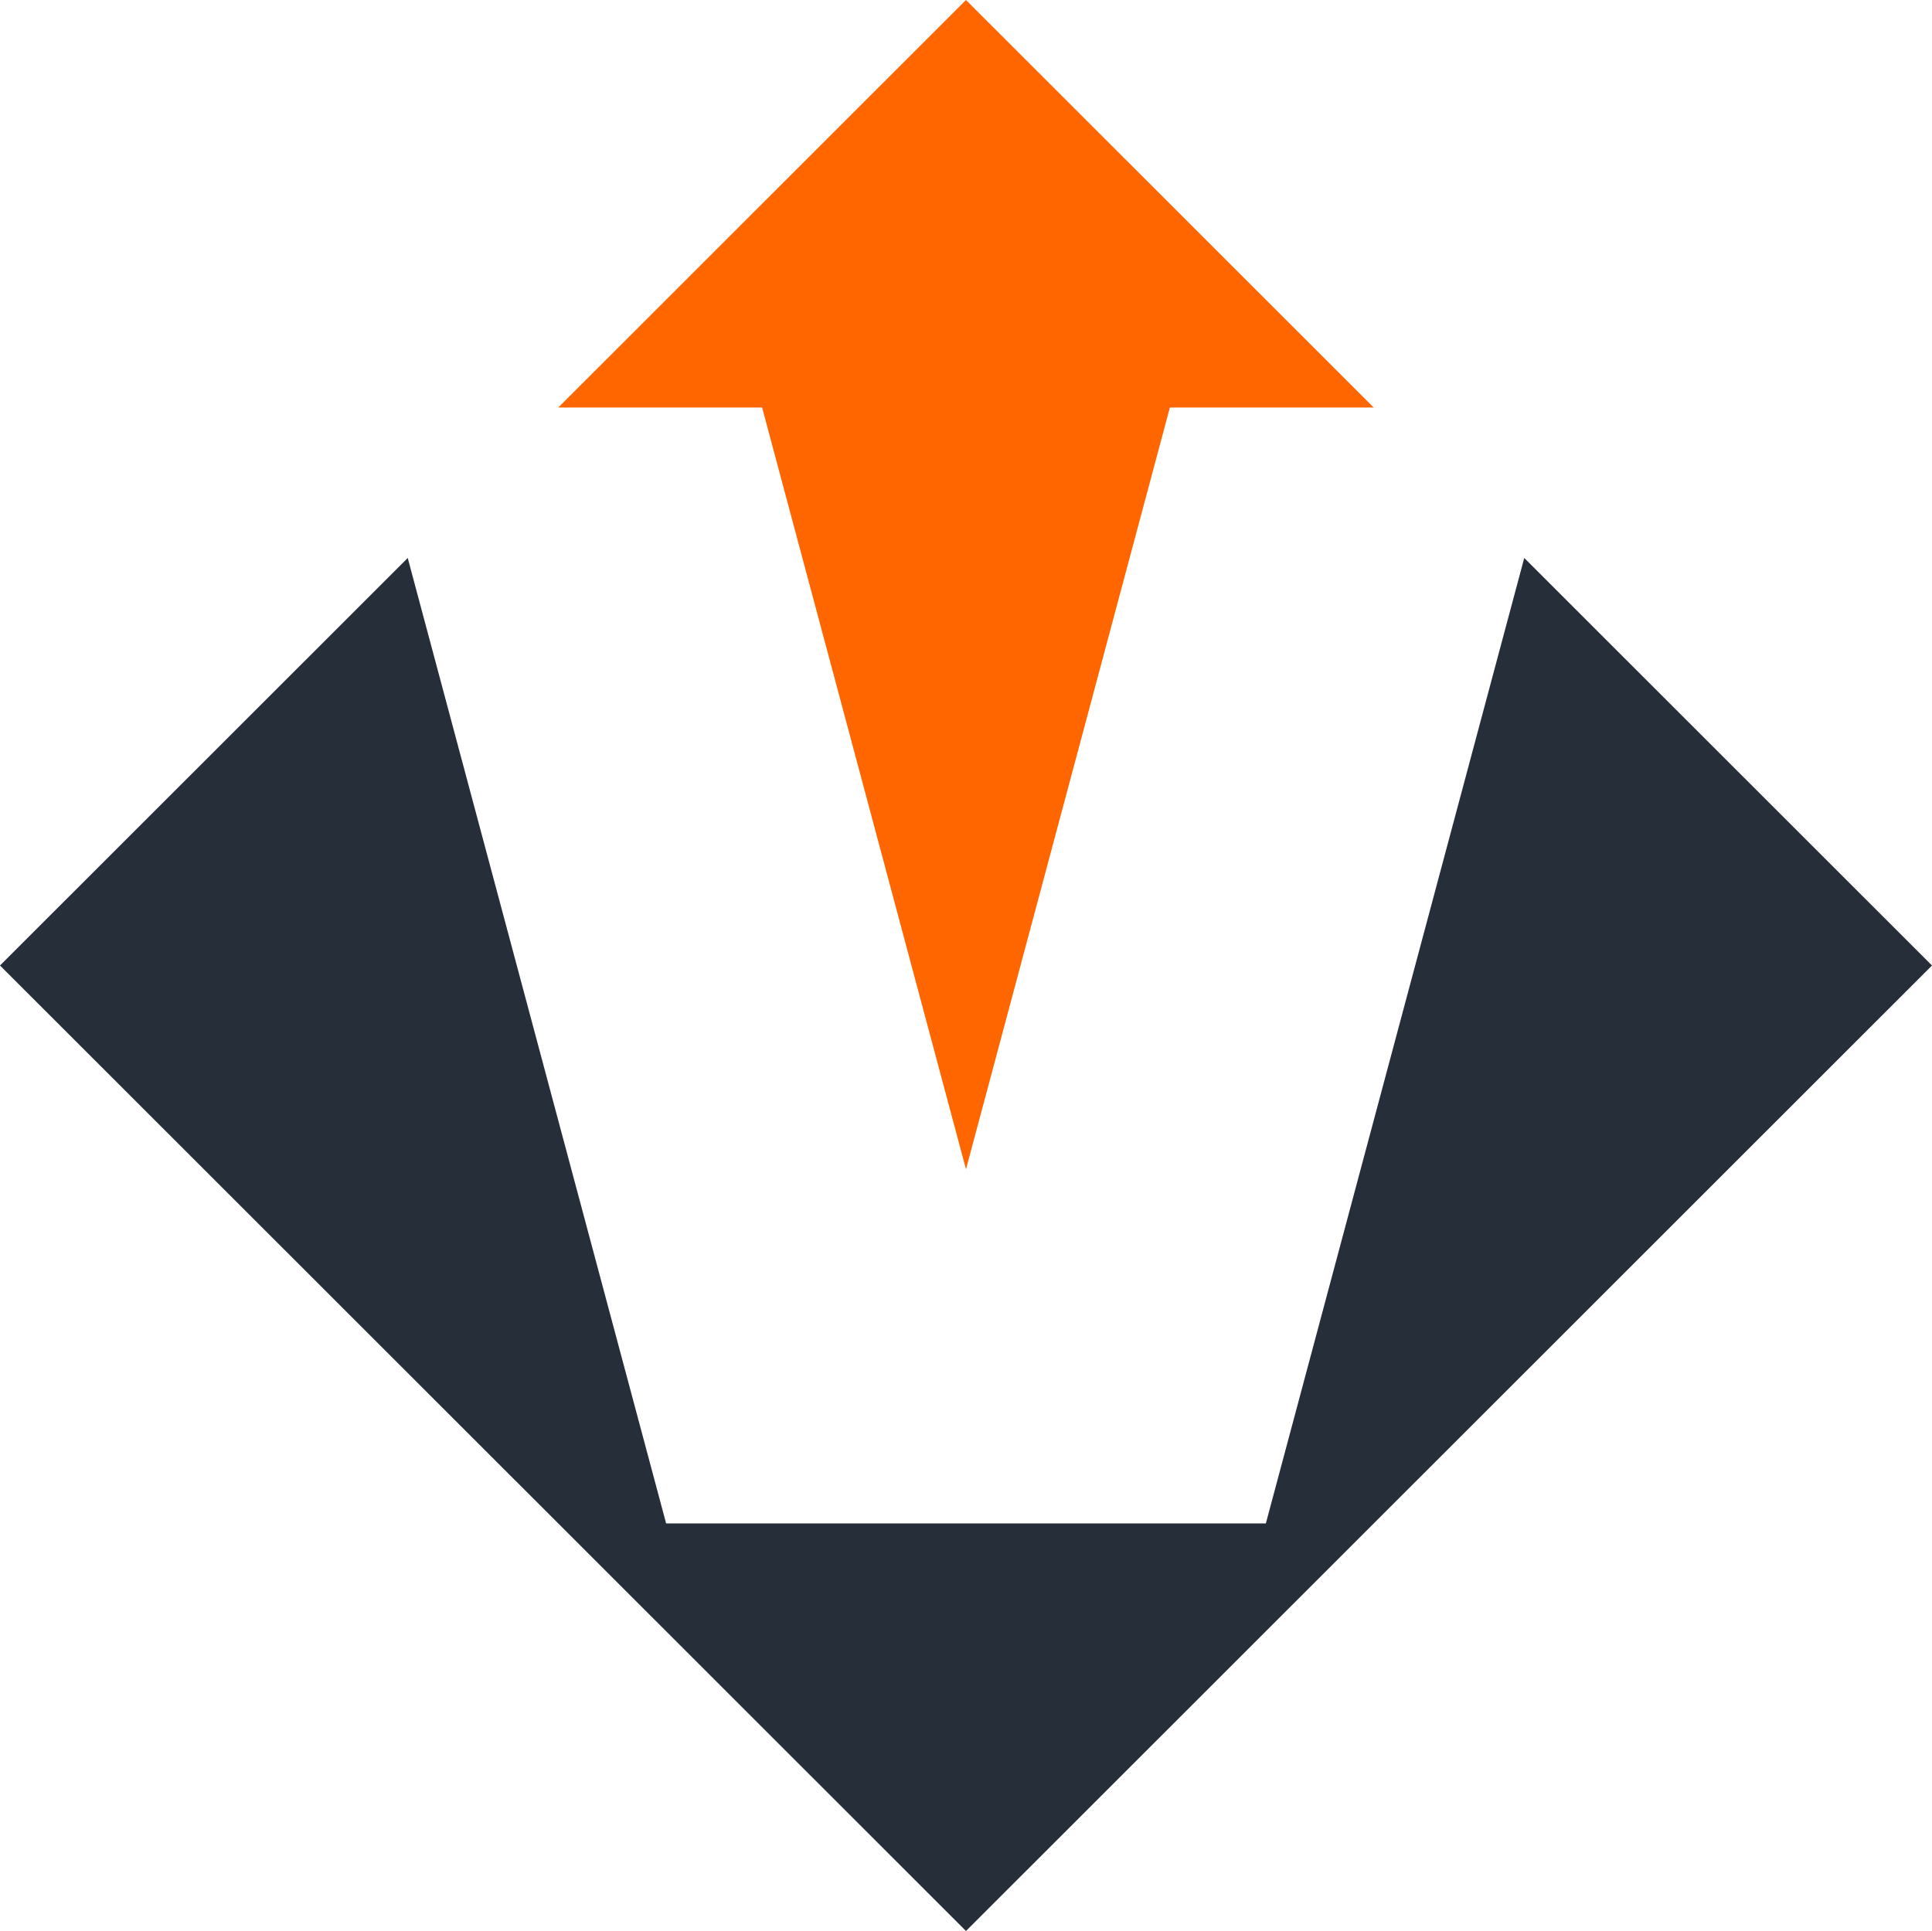
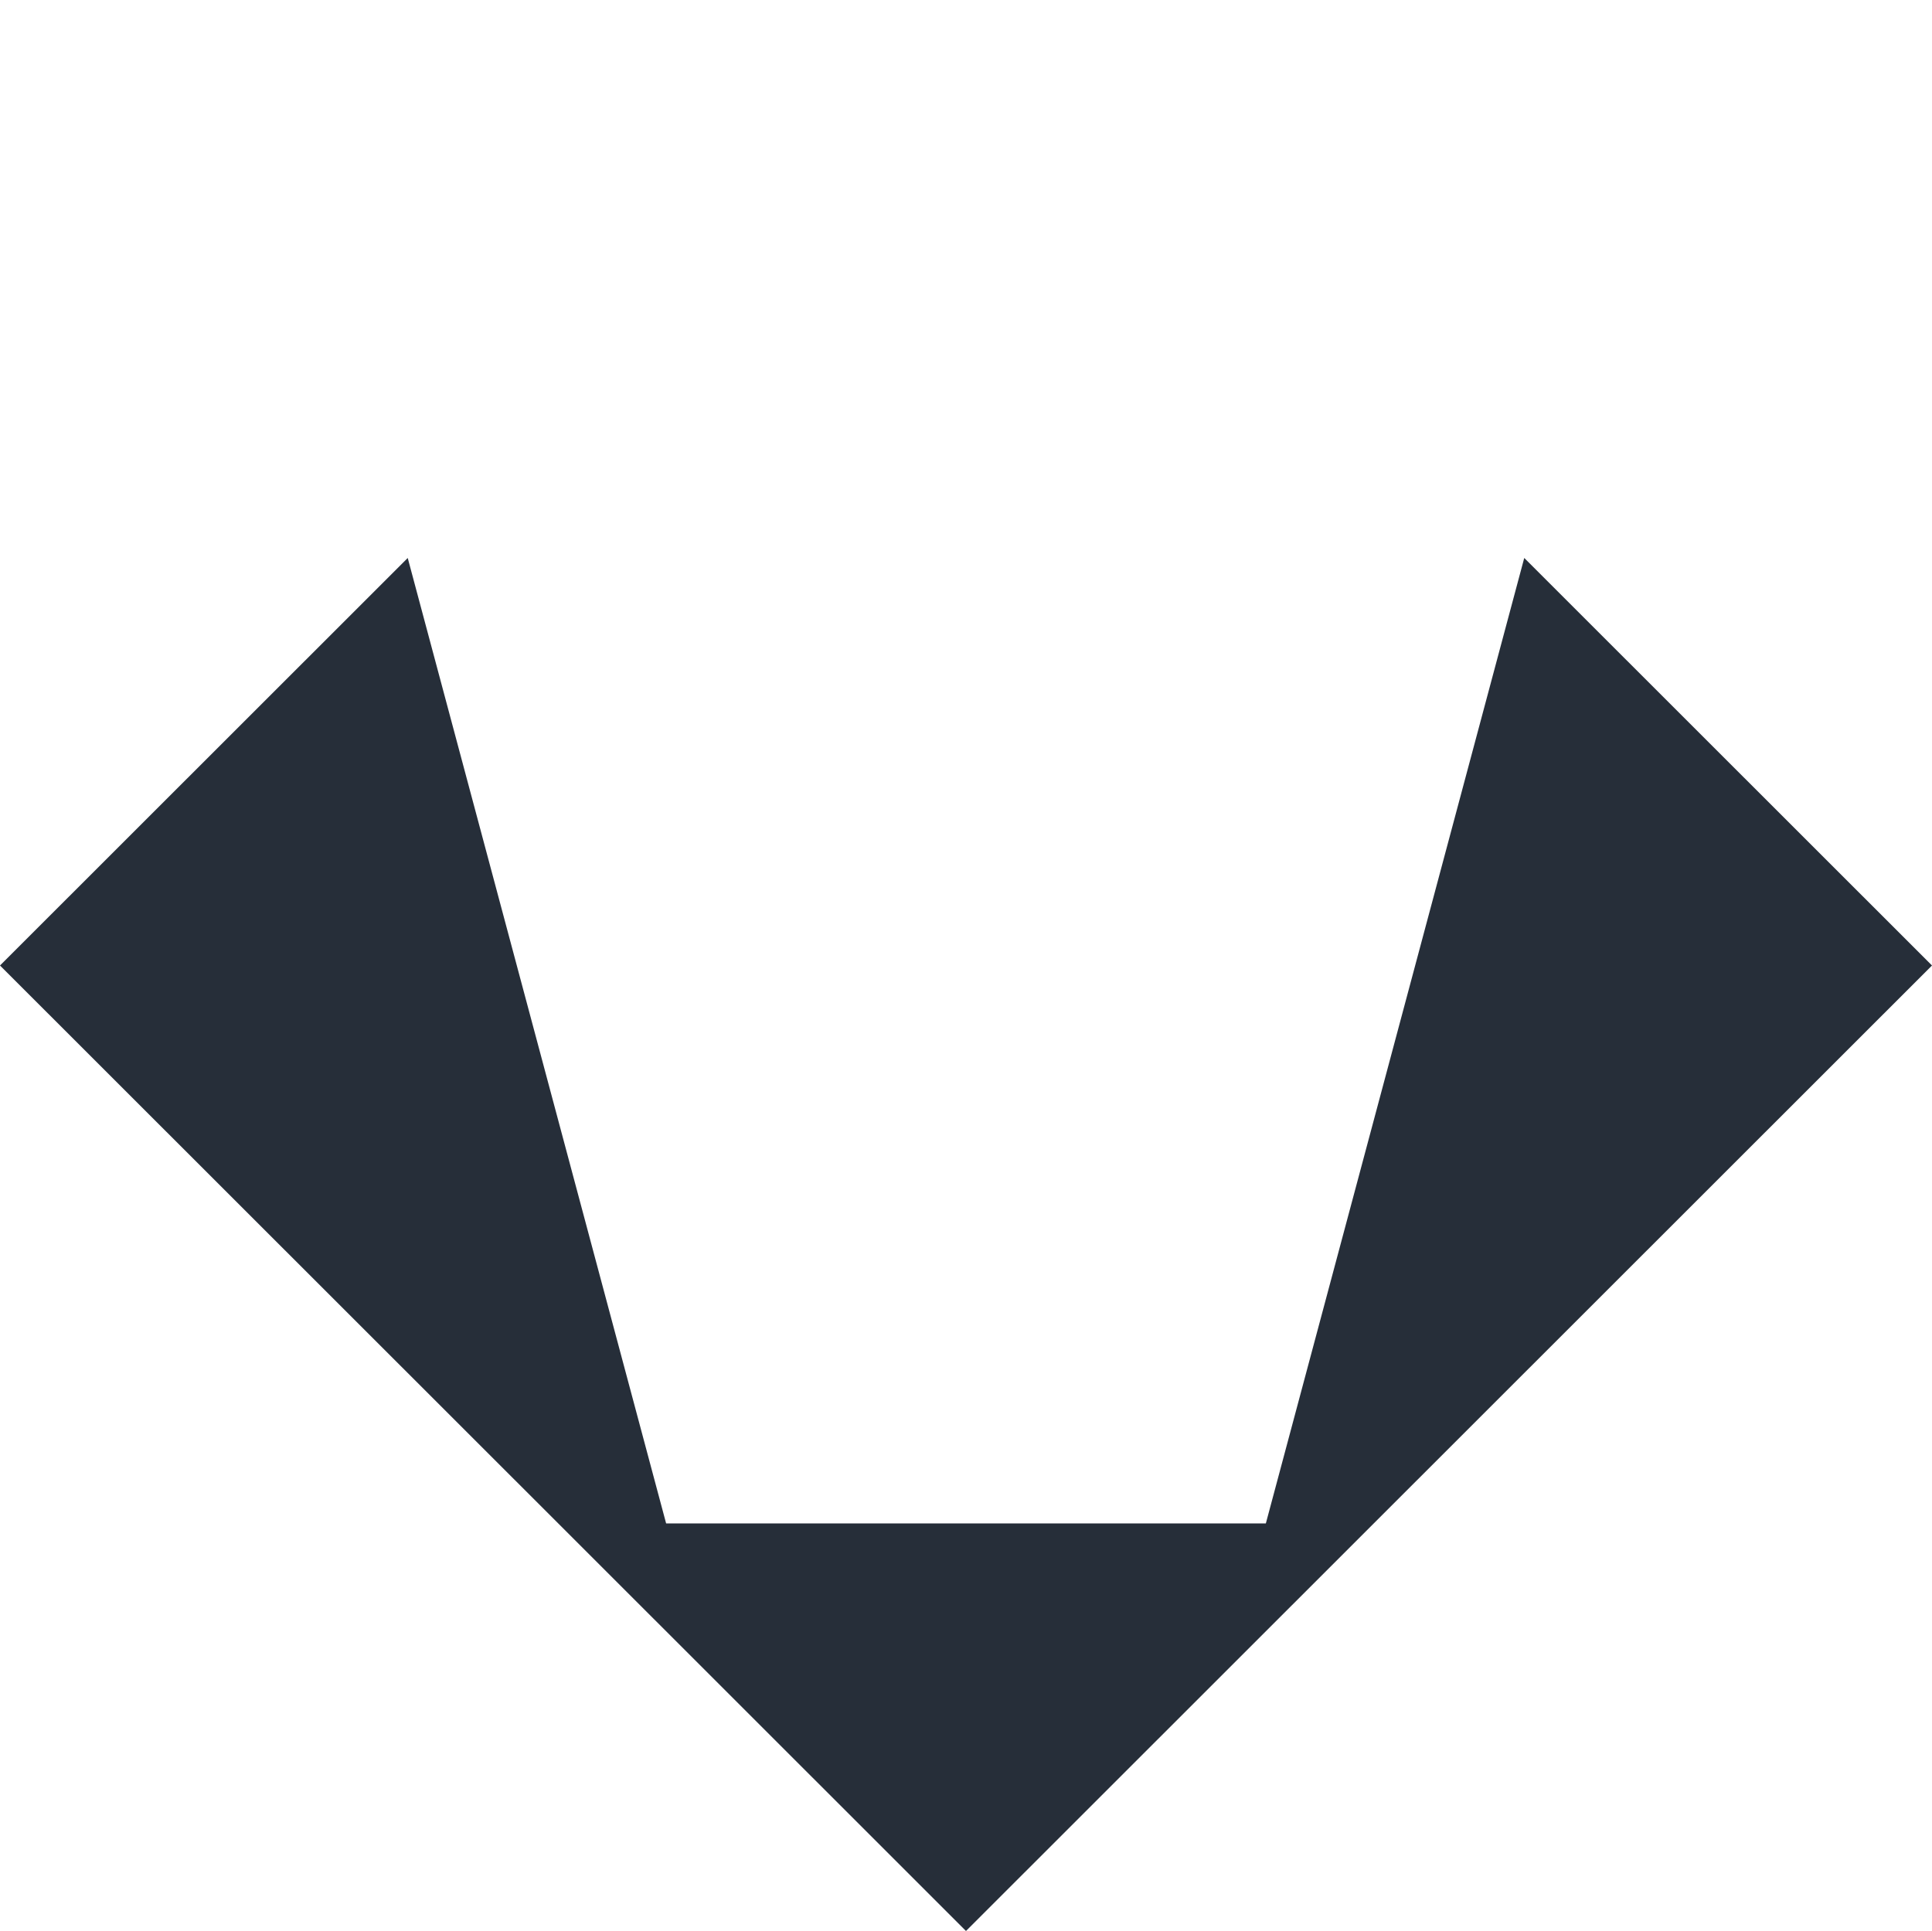
<svg xmlns="http://www.w3.org/2000/svg" viewBox="0 0 866.47 866.12">
  <defs>
    <style>.cls-1{fill:#262e39;}.cls-1,.cls-2{fill-rule:evenodd;}.cls-2{fill:#f60;}</style>
  </defs>
  <g id="Слой_2" data-name="Слой 2">
    <g id="Layer_1" data-name="Layer 1">
      <polygon class="cls-1" points="567.71 683.32 683.6 250.27 866.47 433.06 683.6 615.85 616.1 683.32 433.23 866.12 250.37 683.32 182.87 615.85 0 433.06 182.86 250.28 298.75 683.32 567.71 683.32" />
-       <polygon class="cls-2" points="250.37 182.79 341.8 182.79 433.23 524.45 524.67 182.79 616.09 182.79 433.23 0 341.8 91.39 250.37 182.79" />
    </g>
  </g>
</svg>